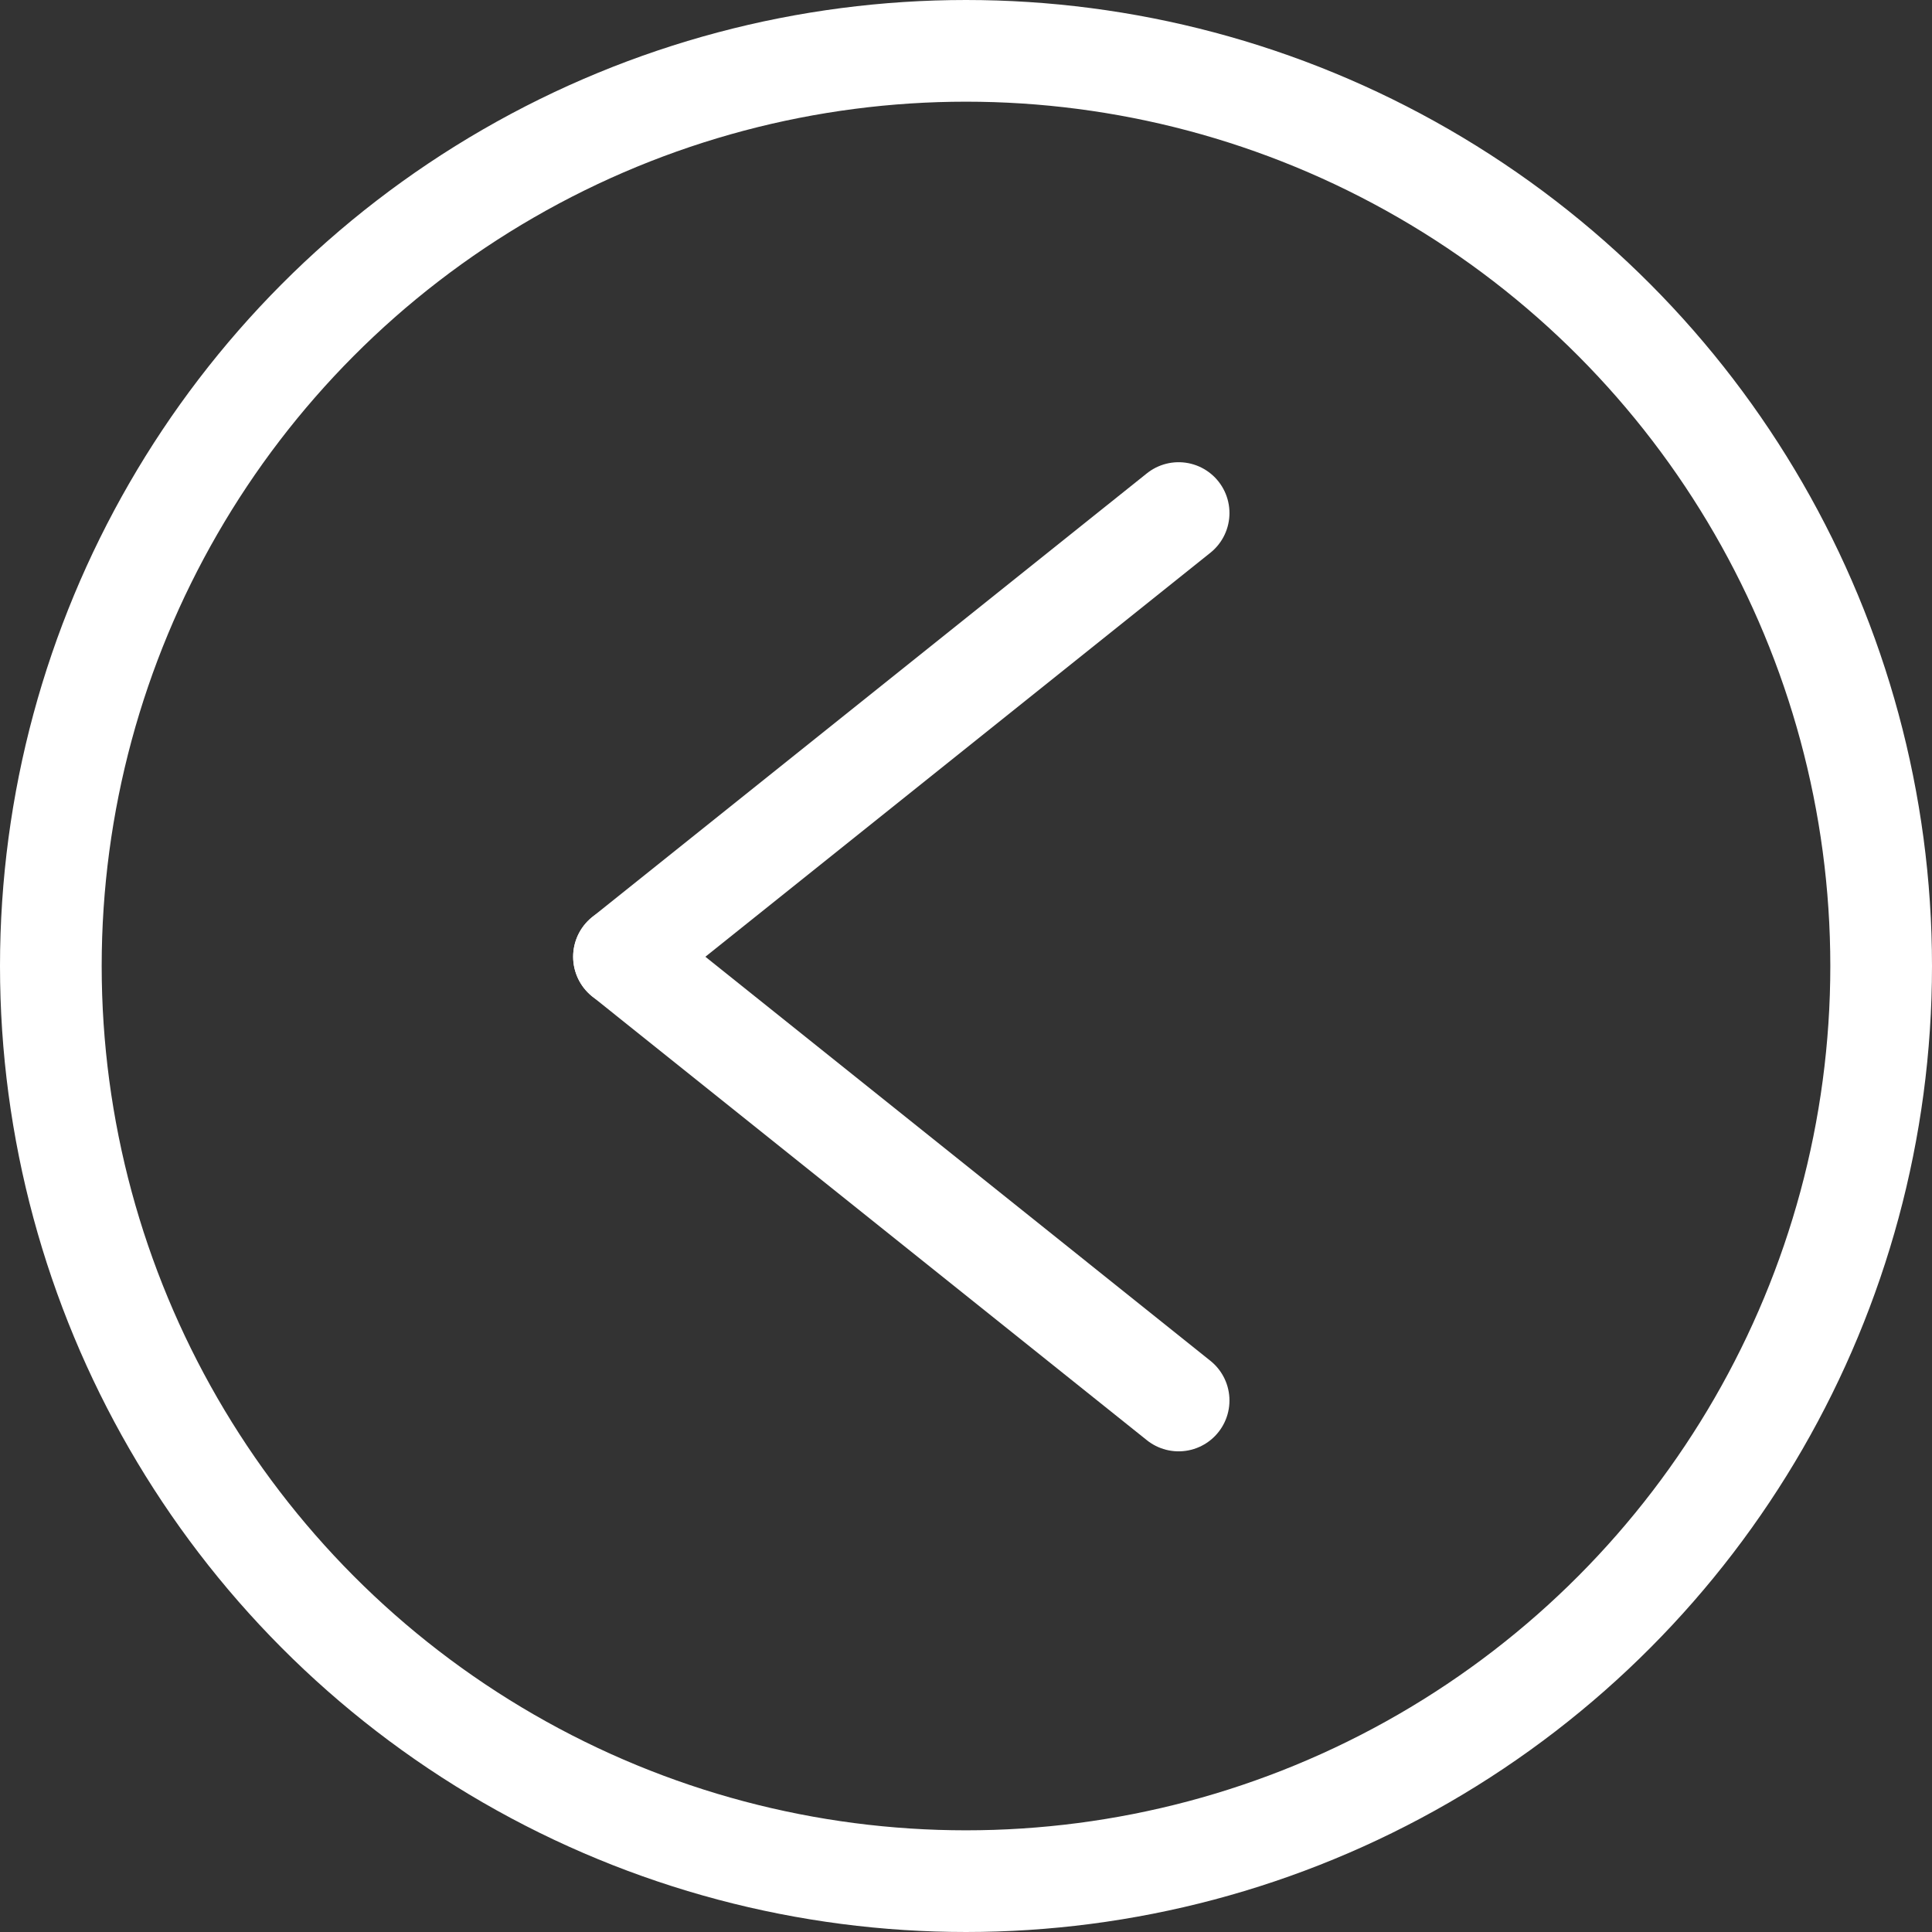
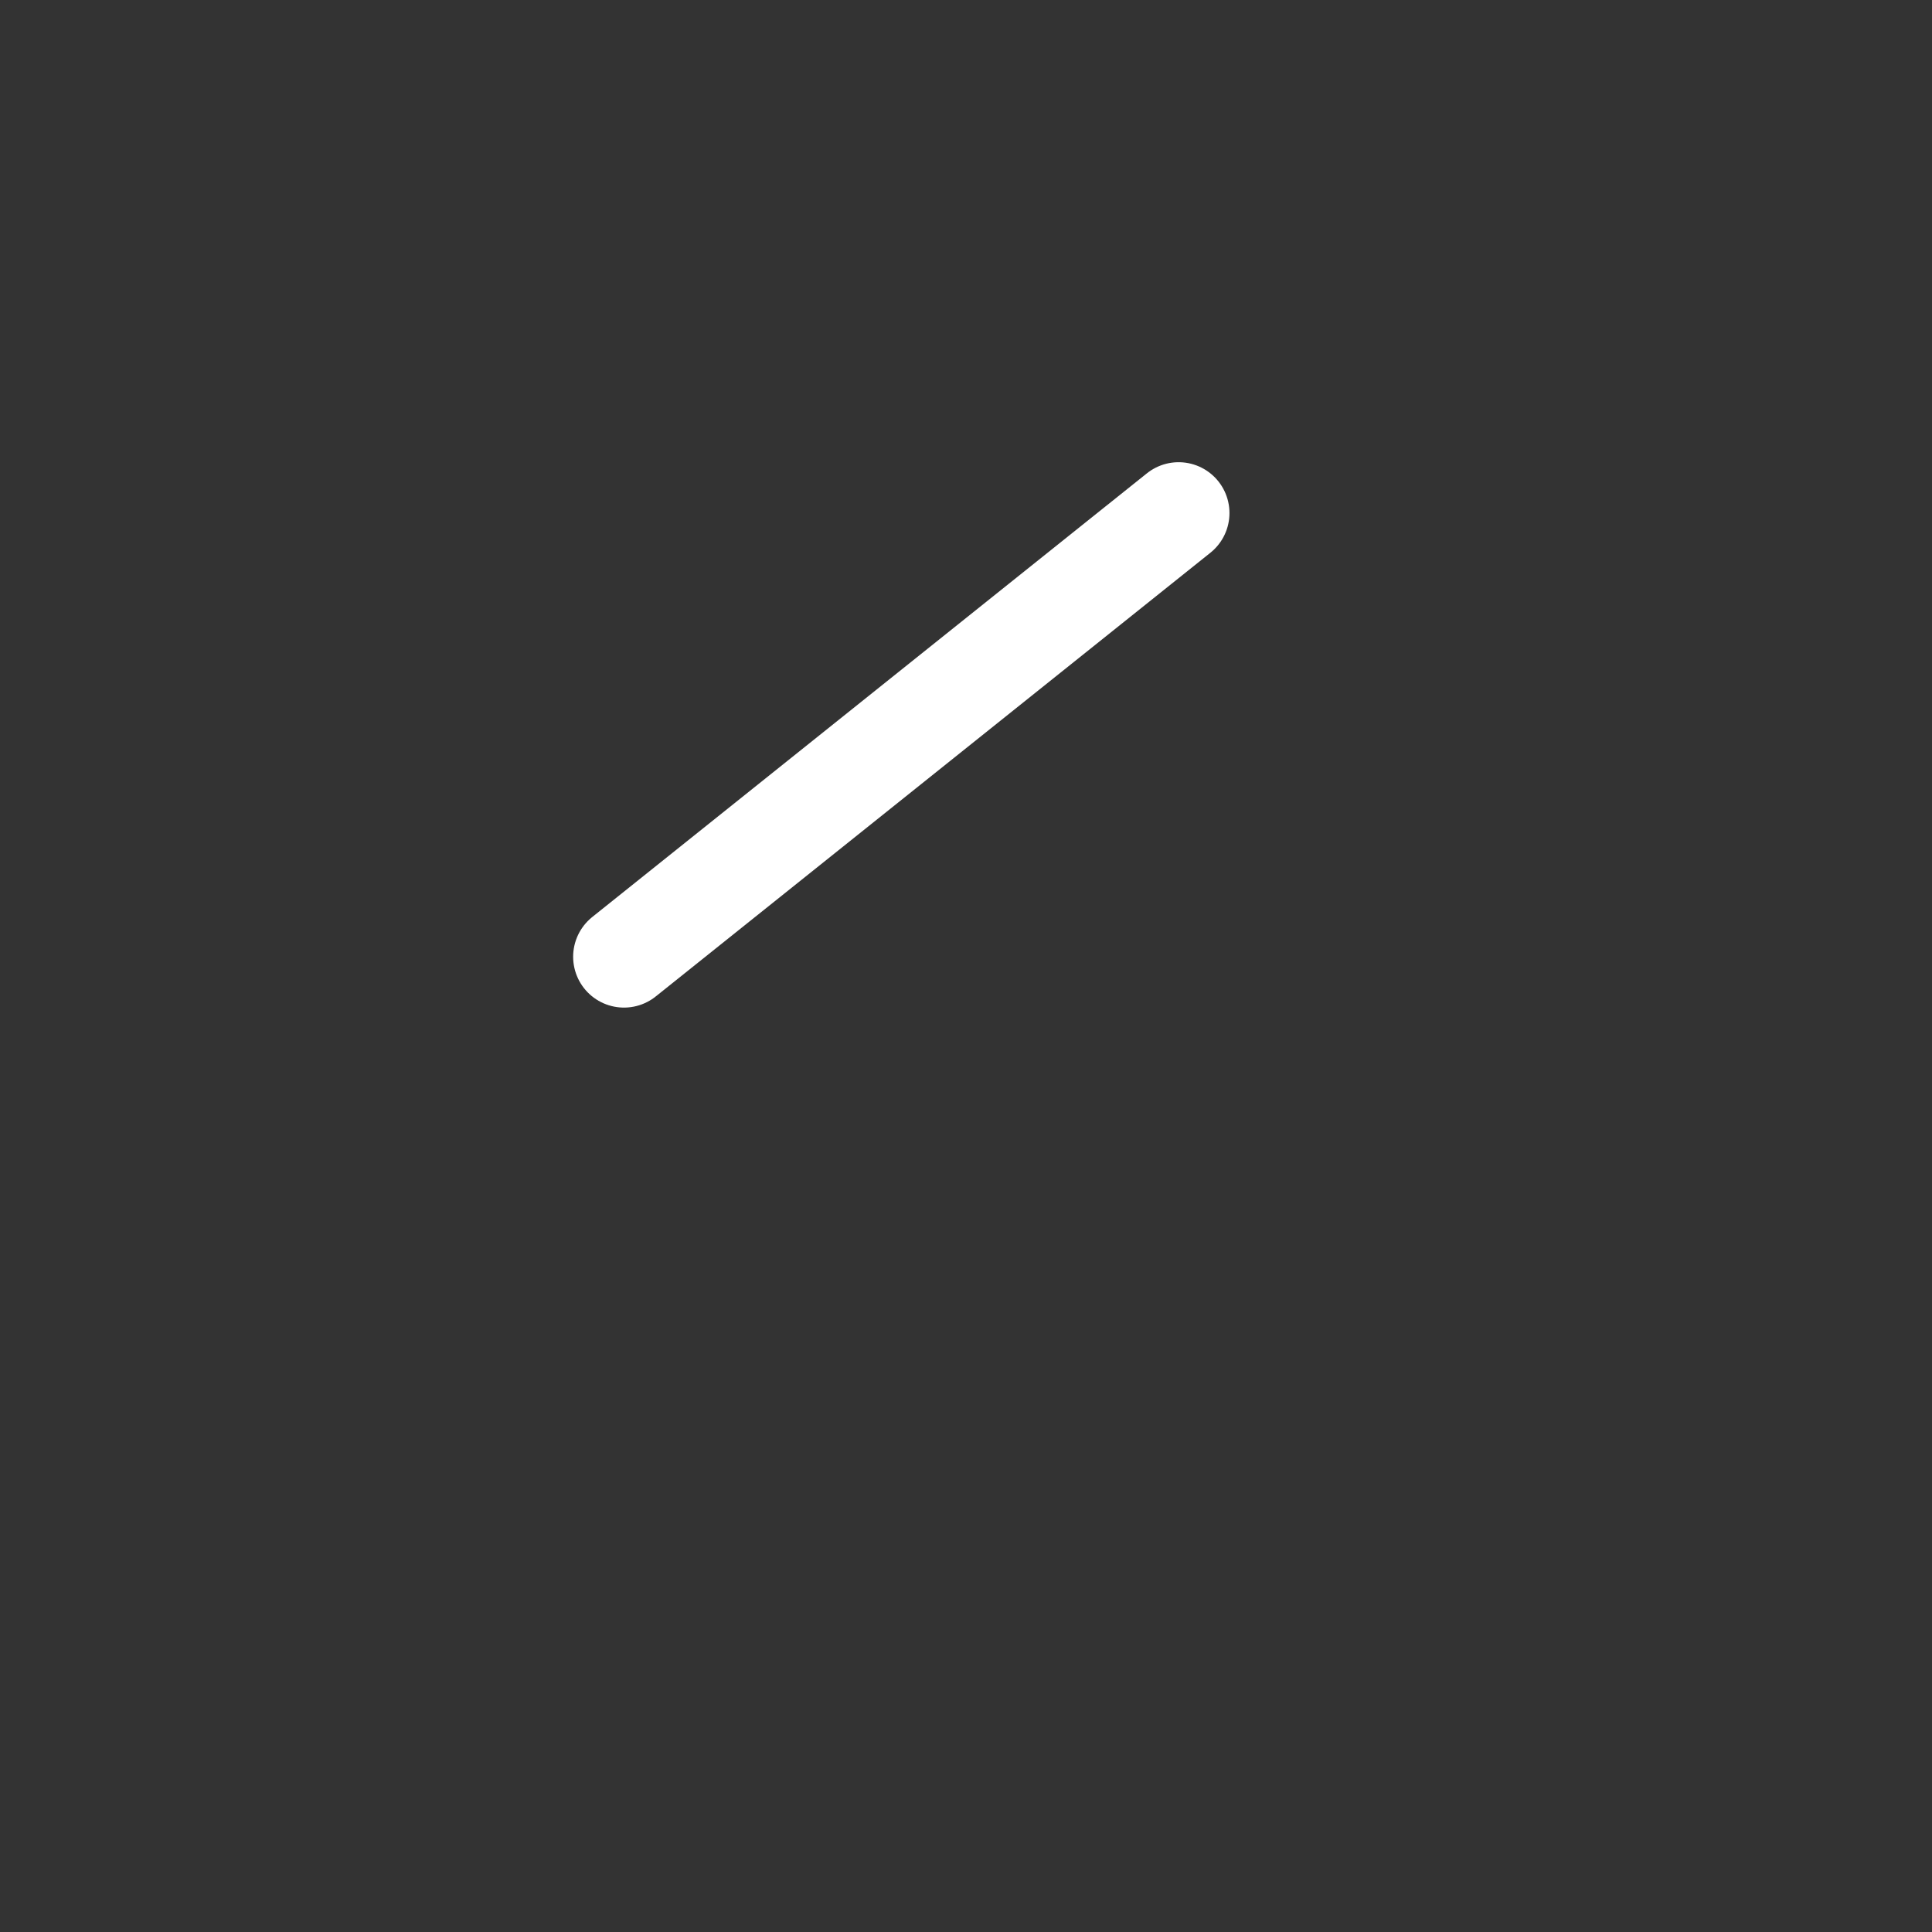
<svg xmlns="http://www.w3.org/2000/svg" width="38" height="38" viewBox="0 0 38 38" fill="none">
  <rect x="0" y="0" width="38" height="38" fill="#333333" stroke="none" />
-   <circle cx="19" cy="19" r="18" transform="rotate(-180 19 19)" stroke="white" stroke-width="2" />
-   <path d="M12.273 18.818L23.182 27.546" stroke="white" stroke-width="2" stroke-linecap="round" />
  <path d="M12.273 18.818L23.182 10.091" stroke="white" stroke-width="2" stroke-linecap="round" />
</svg>